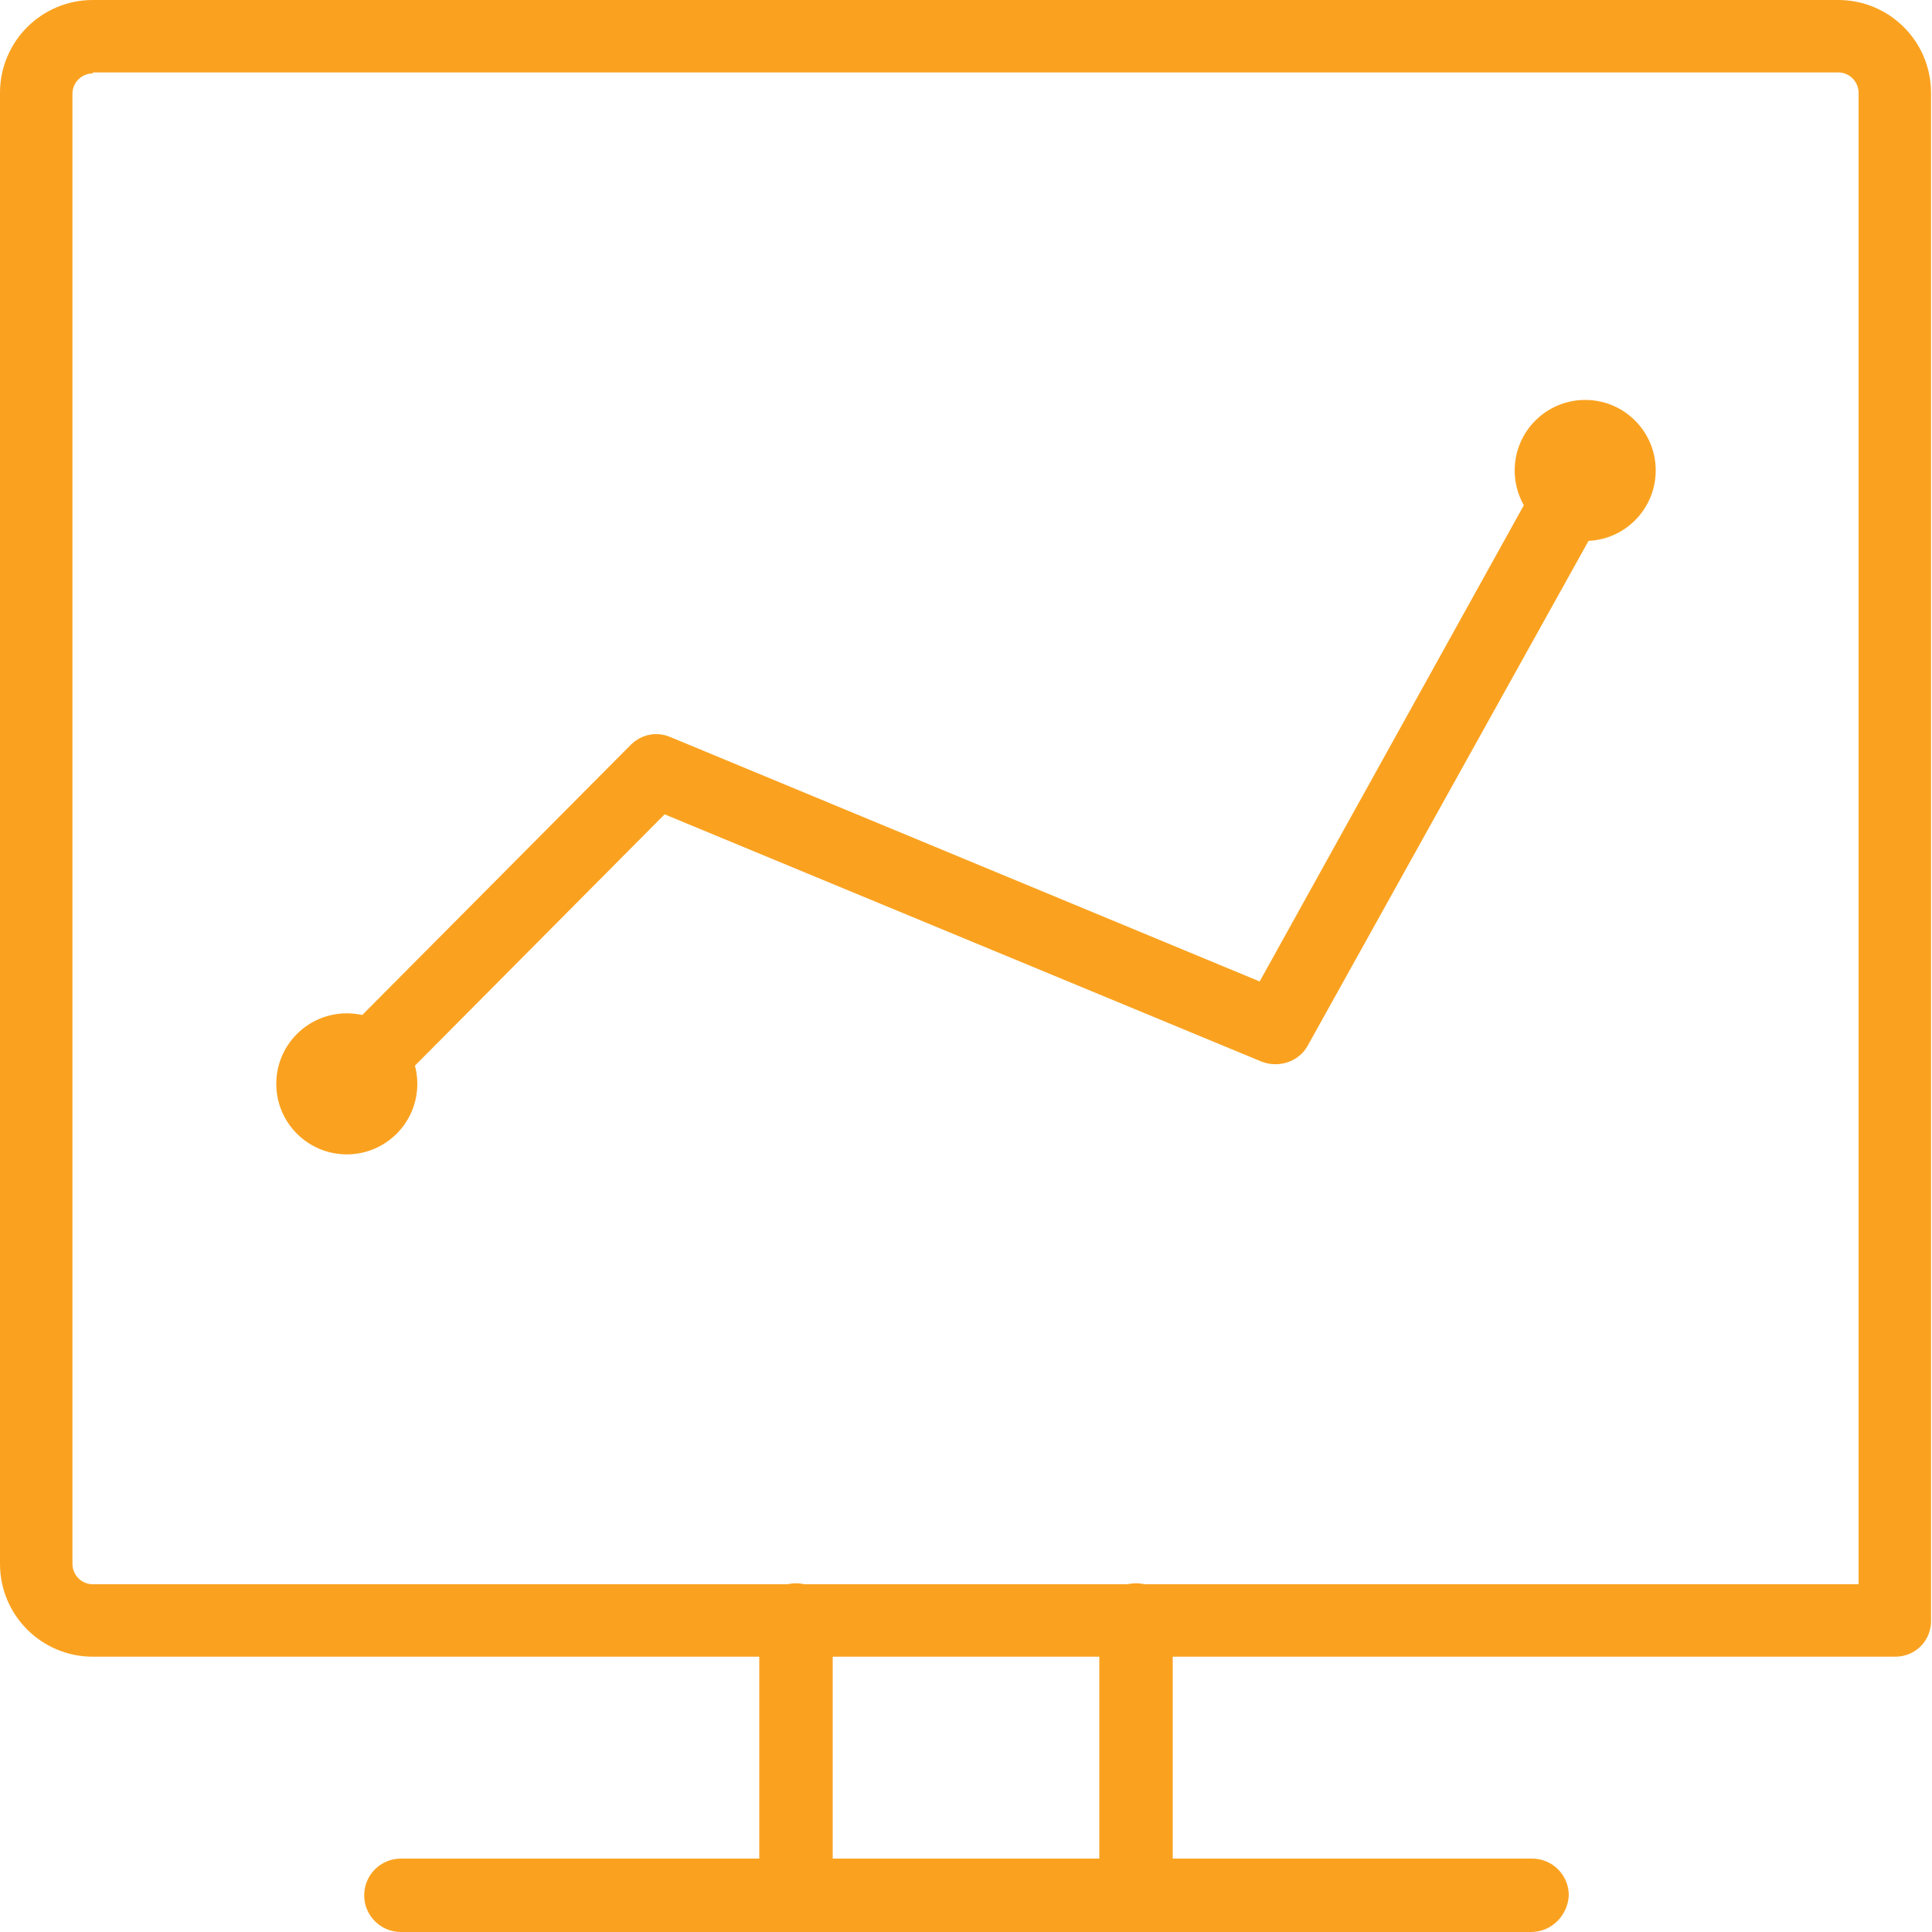
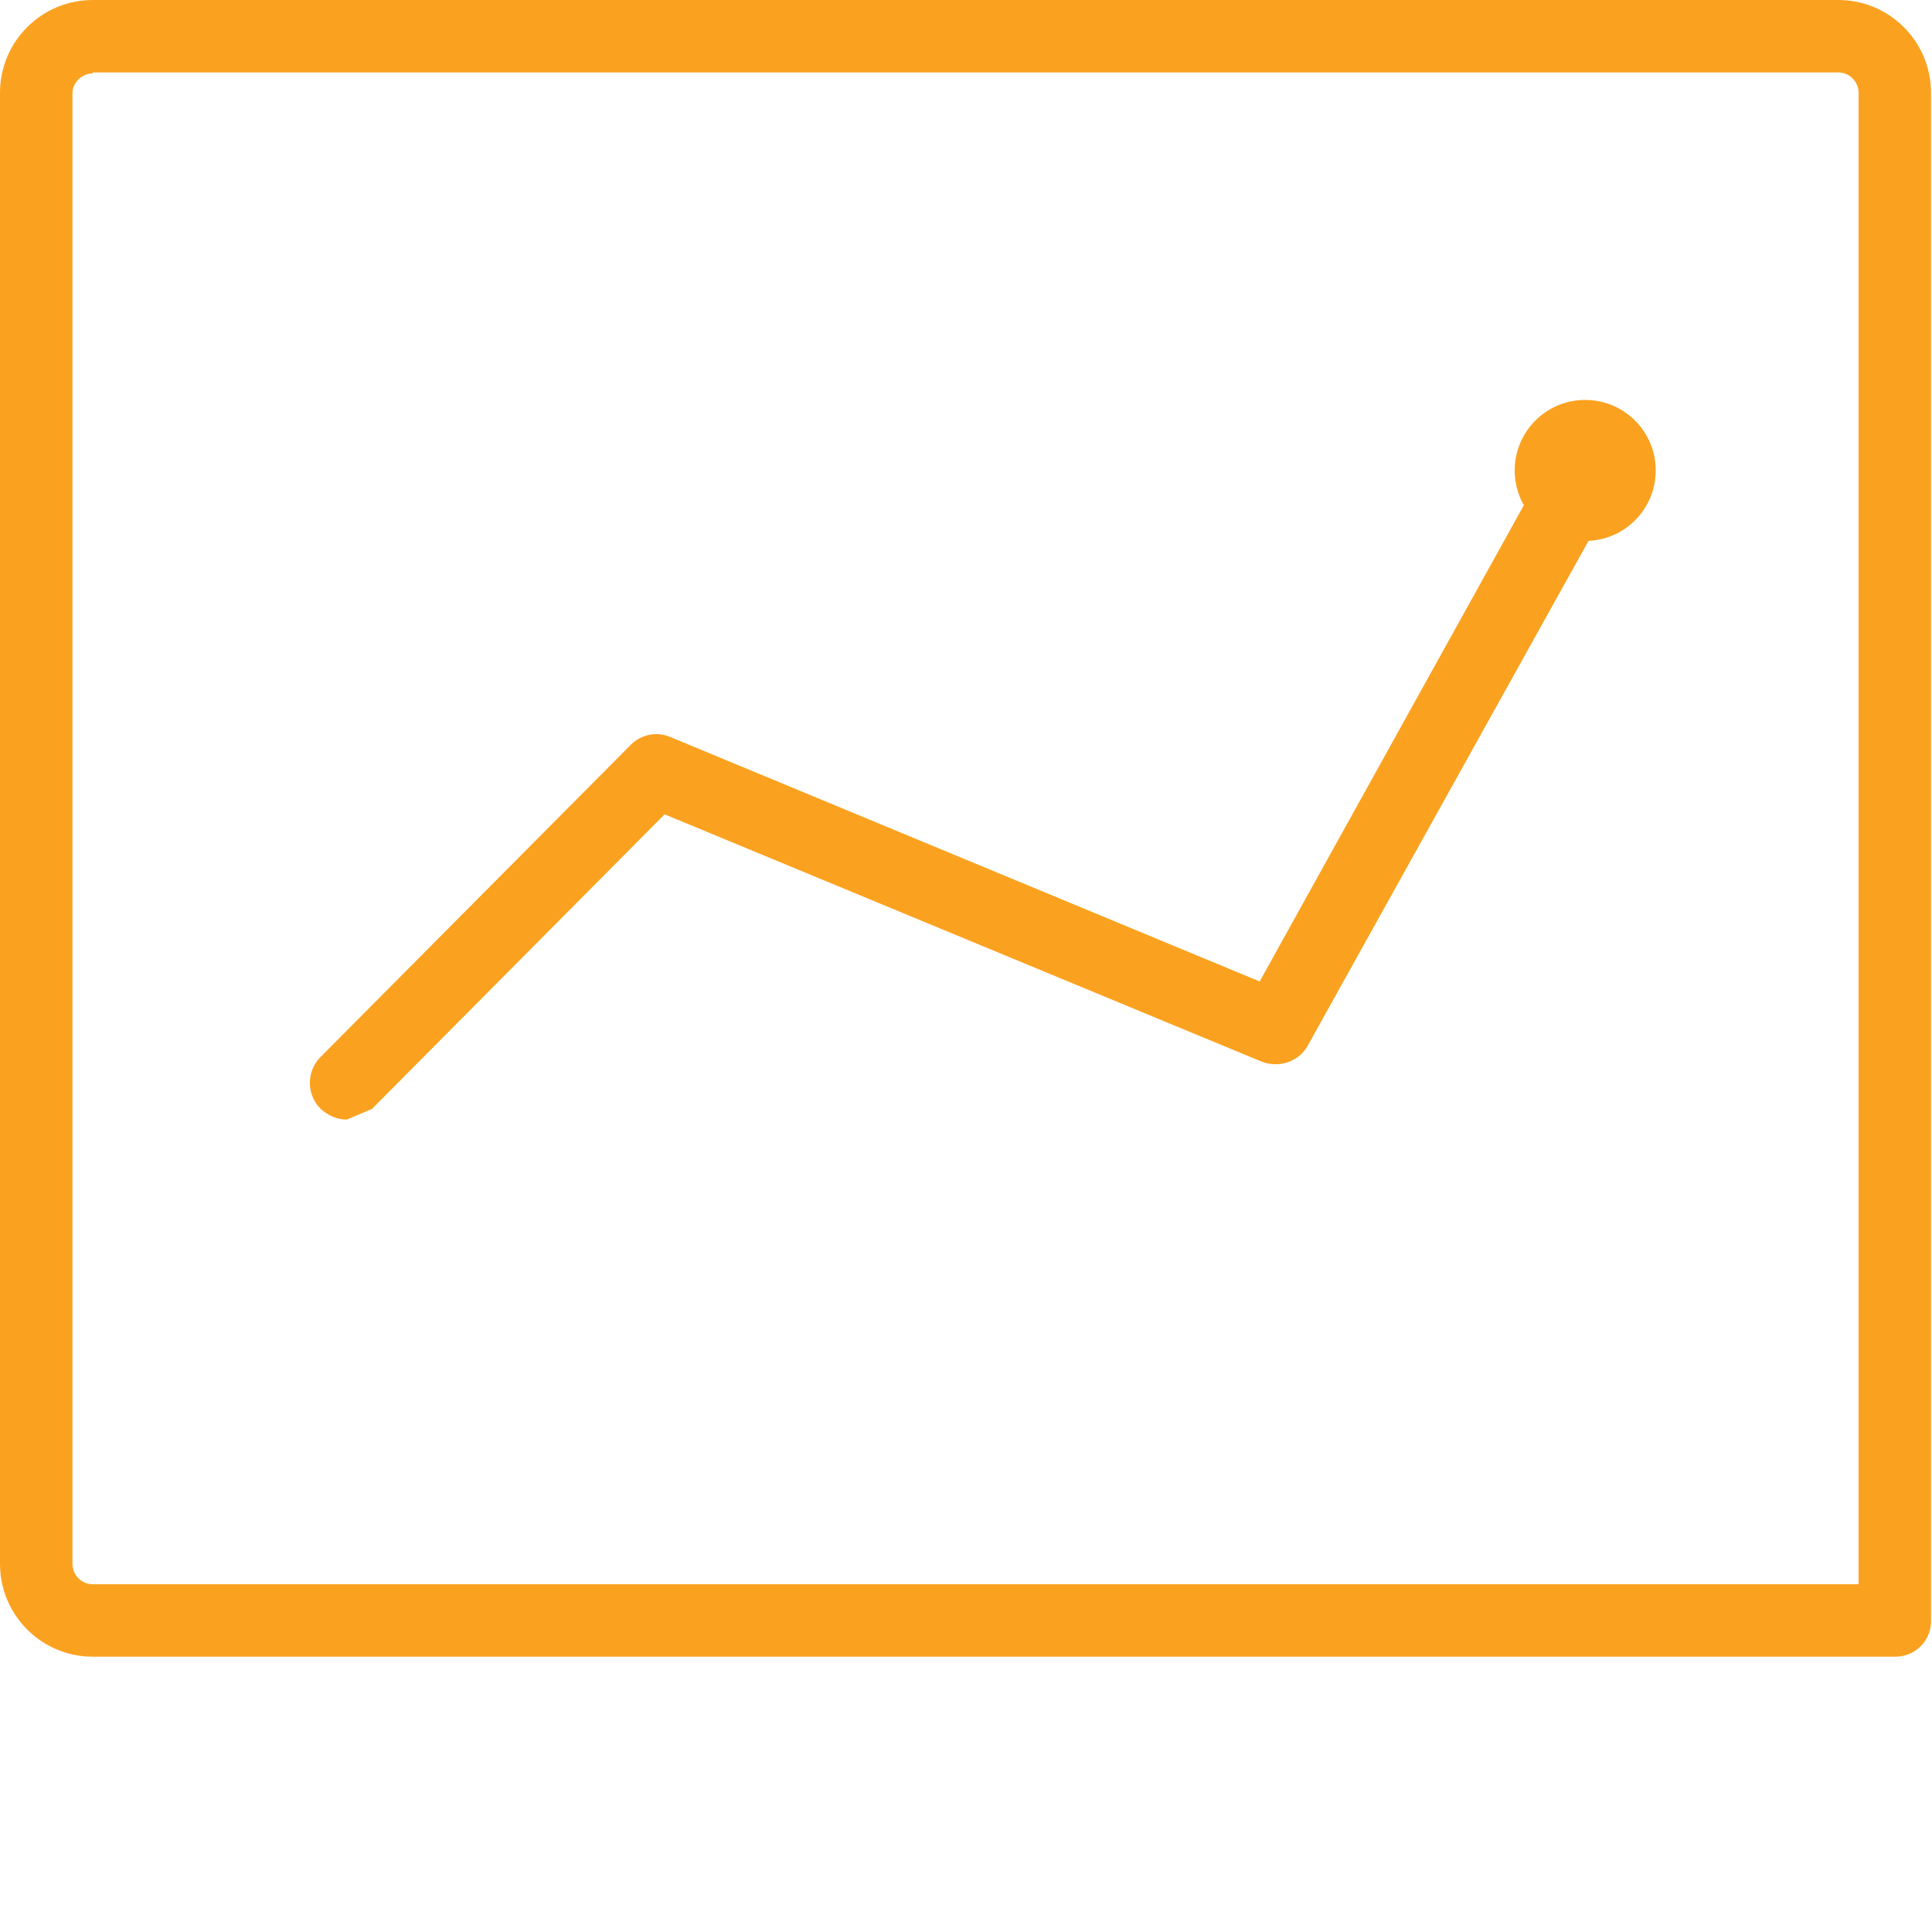
<svg xmlns="http://www.w3.org/2000/svg" version="1.1" id="Layer_1" x="0px" y="0px" viewBox="0 0 200 200" style="enable-background:new 0 0 200 200;" xml:space="preserve">
  <style type="text/css">
	.st0{fill:#FAA220;}
</style>
  <g>
    <path class="st0" d="M196.2,171.5H9.6c-5.3,0-9.6-4.3-9.6-9.6V9.6C0,4.3,4.3,0,9.6,0h180.7c5.3,0,9.6,4.3,9.6,9.6v158   C200,169.8,198.3,171.5,196.2,171.5z M9.6,7.6c-1.1,0-2.1,0.9-2.1,2.1v152.2c0,1.1,0.9,2.1,2.1,2.1h182.8V9.6   c0-1.1-0.9-2.1-2.1-2.1H9.6z" />
    <g>
-       <path class="st0" d="M82.4,200c-2.1,0-3.8-1.7-3.8-3.8v-28.5c0-2.1,1.7-3.8,3.8-3.8c2.1,0,3.8,1.7,3.8,3.8v28.5    C86.2,198.3,84.5,200,82.4,200z" />
-       <path class="st0" d="M117.6,200c-2.1,0-3.8-1.7-3.8-3.8v-28.5c0-2.1,1.7-3.8,3.8-3.8c2.1,0,3.8,1.7,3.8,3.8v28.5    C121.3,198.3,119.7,200,117.6,200z" />
-       <path class="st0" d="M158.5,200H41.5c-2.1,0-3.8-1.7-3.8-3.8c0-2.1,1.7-3.8,3.8-3.8h117.1c2.1,0,3.8,1.7,3.8,3.8    C162.3,198.3,160.6,200,158.5,200z" />
-     </g>
-     <path class="st0" d="M35.9,115.9c-1,0-1.9-0.4-2.7-1.1c-1.5-1.5-1.5-3.9,0-5.4l32.1-32.3c1.1-1.1,2.7-1.4,4.1-0.8l61,25.3   l30.4-54.8c1-1.8,3.3-2.5,5.2-1.5c1.8,1,2.5,3.3,1.5,5.2l-32.1,57.7c-0.9,1.7-3,2.4-4.8,1.7L68.8,84.3l-30.3,30.5   C37.8,115.6,36.8,115.9,35.9,115.9z" />
-     <circle class="st0" cx="35.9" cy="112.2" r="7.3" />
+       </g>
+     <path class="st0" d="M35.9,115.9c-1,0-1.9-0.4-2.7-1.1c-1.5-1.5-1.5-3.9,0-5.4l32.1-32.3c1.1-1.1,2.7-1.4,4.1-0.8l61,25.3   l30.4-54.8c1-1.8,3.3-2.5,5.2-1.5c1.8,1,2.5,3.3,1.5,5.2l-32.1,57.7c-0.9,1.7-3,2.4-4.8,1.7L68.8,84.3l-30.3,30.5   z" />
    <circle class="st0" cx="164.1" cy="48.7" r="7.3" />
  </g>
</svg>